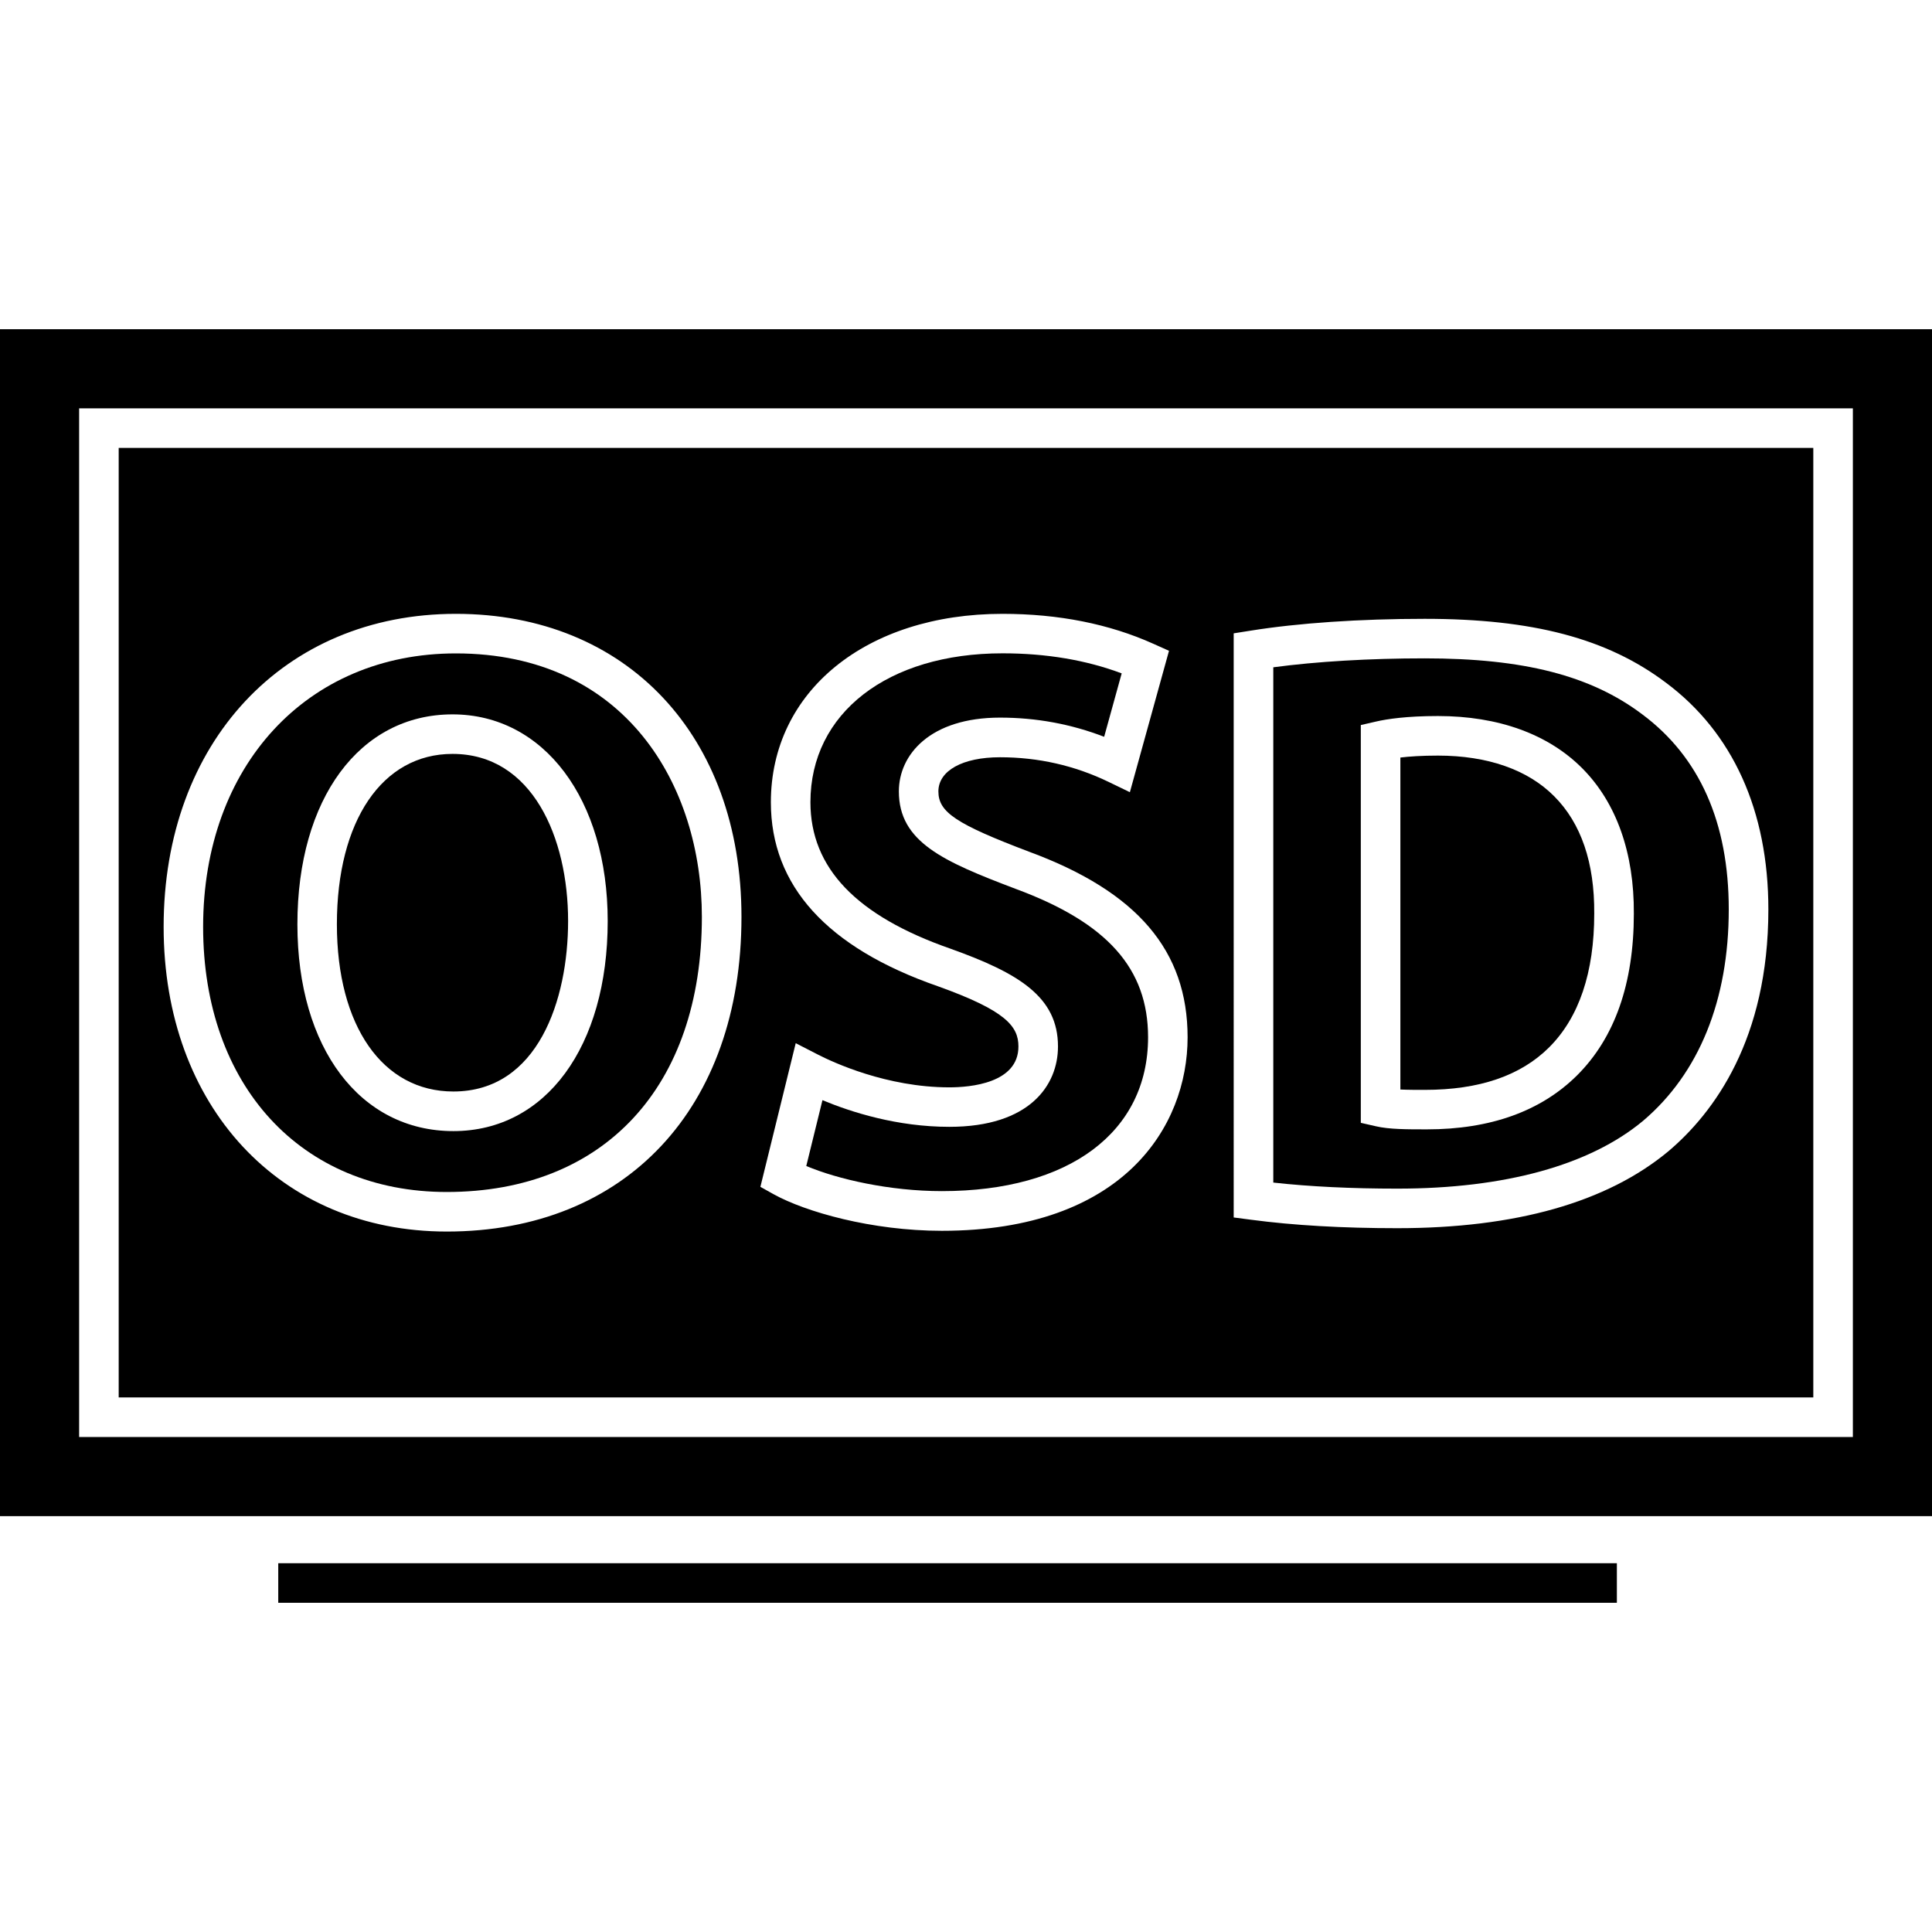
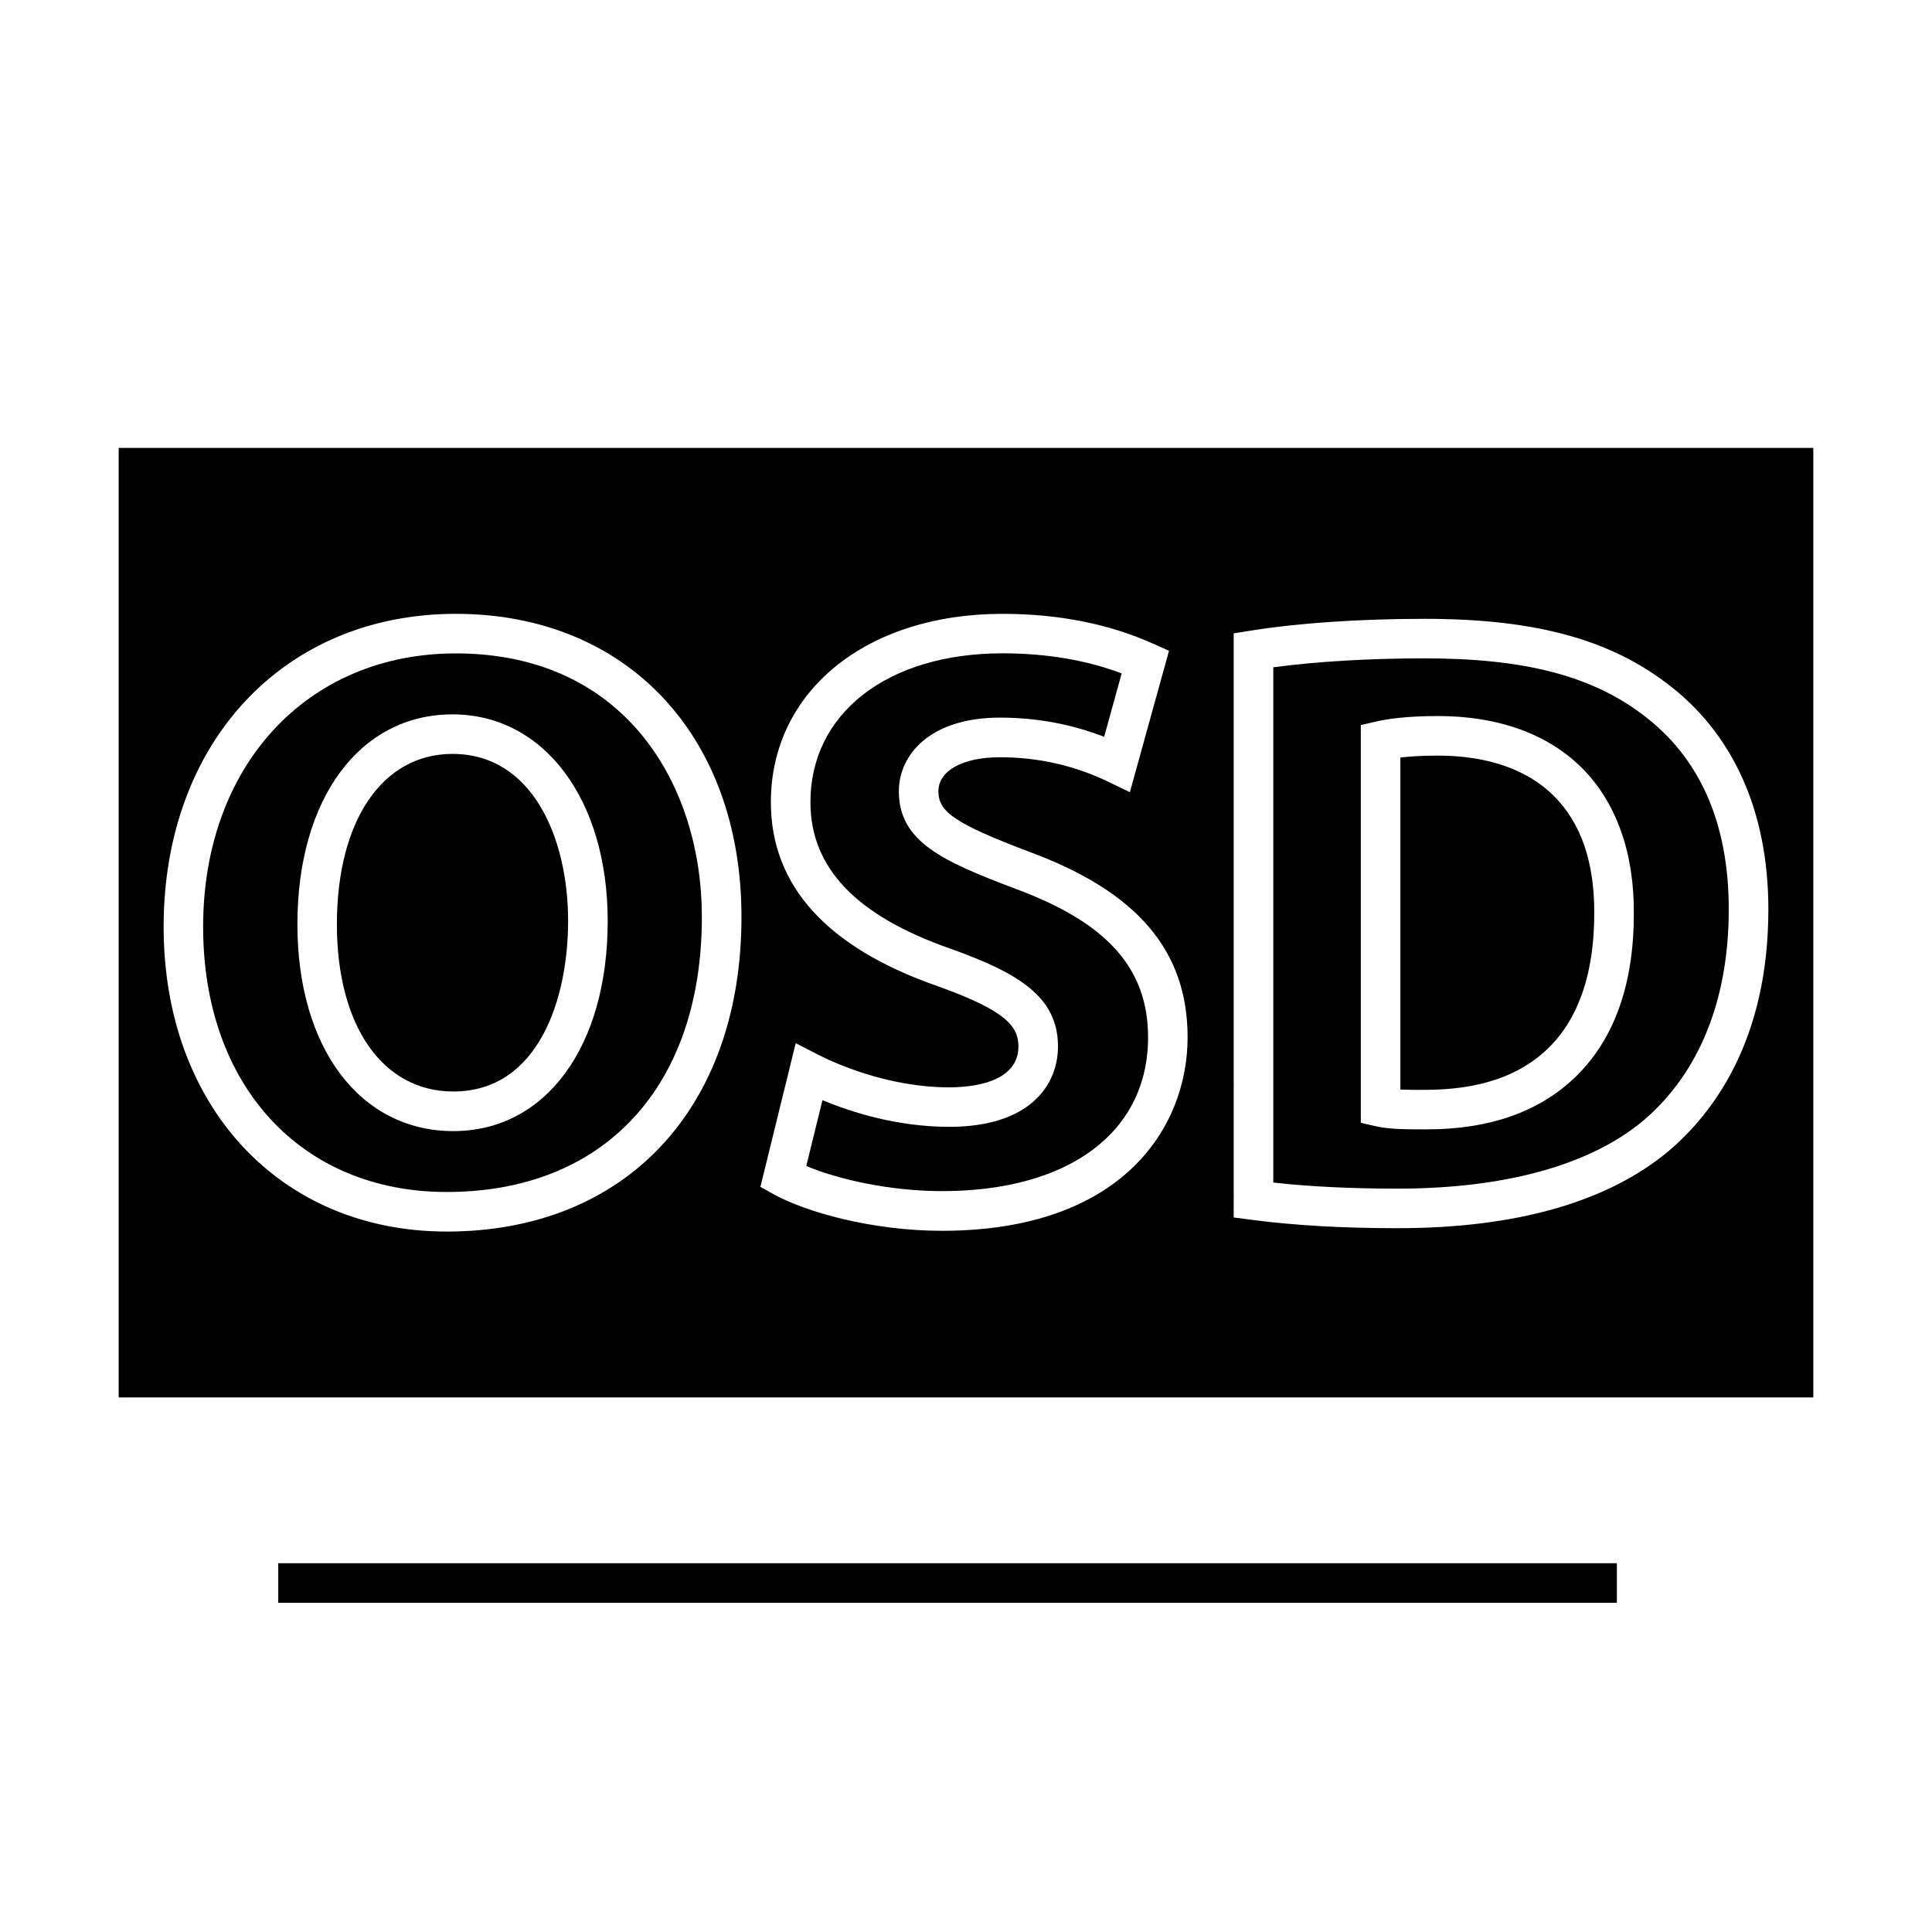
<svg xmlns="http://www.w3.org/2000/svg" xmlns:ns1="http://www.inkscape.org/namespaces/inkscape" xmlns:ns2="http://sodipodi.sourceforge.net/DTD/sodipodi-0.dtd" version="1.1" id="Capa_1" x="0px" y="0px" width="48.832px" height="48.832px" viewBox="0 0 48.832 48.832" style="enable-background:new 0 0 48.832 48.832;" xml:space="preserve" ns1:version="0.91 r13725" ns2:docname="OSD.svg">
  <defs id="defs55" />
  <ns2:namedview pagecolor="#ffffff" bordercolor="#666666" borderopacity="1" objecttolerance="10" gridtolerance="10" guidetolerance="10" ns1:pageopacity="0" ns1:pageshadow="2" ns1:window-width="1920" ns1:window-height="1017" id="namedview53" showgrid="false" ns1:zoom="4.8328964" ns1:cx="-37.658577" ns1:cy="24.416" ns1:window-x="-8" ns1:window-y="-8" ns1:window-maximized="1" ns1:current-layer="Capa_1" />
  <g id="g3" style="fill:#{sdcol(icon)};fill-opacity:1">
    <g id="g5" style="fill:#{sdcol(icon)};fill-opacity:1">
      <path d="M11.291,30.128c3.978,0,6.449-2.664,6.449-6.953c0-3.315-1.923-6.66-6.219-6.66c-3.761,0-6.387,2.842-6.387,6.912    C5.135,27.435,7.609,30.128,11.291,30.128z M11.438,18.056c2.31,0,3.922,2.148,3.922,5.224c0,3.175-1.567,5.309-3.9,5.309    c-2.358,0-3.943-2.1-3.943-5.225C7.516,20.188,9.092,18.056,11.438,18.056z" id="path7" style="fill:#{sdcol(icon)};fill-opacity:1" />
      <path d="M3,35.321h42.832v-24H3V35.321z M31.182,16.008l0.422-0.067c1.207-0.194,2.771-0.3,4.404-0.3    c2.734,0,4.615,0.497,6.096,1.612c1.694,1.26,2.592,3.243,2.592,5.732c0,3.286-1.375,5.138-2.527,6.114    c-1.555,1.291-3.858,1.944-6.854,1.944c-1.377,0-2.621-0.071-3.697-0.214l-0.436-0.057V16.008z M23.7,24.926    c-2.796-0.973-4.216-2.538-4.216-4.648c0-2.804,2.408-4.763,5.855-4.763c1.415,0,2.698,0.255,3.815,0.758l0.393,0.176    l-0.989,3.574l-0.54-0.261c-0.854-0.413-1.777-0.622-2.743-0.622c-0.945,0-1.557,0.339-1.557,0.864    c0,0.526,0.452,0.826,2.304,1.528c2.725,1.008,3.995,2.498,3.995,4.687c0,2.255-1.627,4.89-6.211,4.89    c-1.775,0-3.448-0.479-4.252-0.924l-0.335-0.187l0.893-3.631l0.563,0.289c0.378,0.194,1.736,0.827,3.32,0.827    c0.525,0,1.746-0.102,1.746-1.032C25.742,25.937,25.417,25.541,23.7,24.926z M11.522,15.515c4.317,0,7.219,3.079,7.219,7.66    c0,4.832-2.924,7.953-7.449,7.953c-4.214,0-7.156-3.167-7.156-7.701C4.135,18.768,7.172,15.515,11.522,15.515z" id="path9" style="fill:#{sdcol(icon)};fill-opacity:1" />
      <path d="M23.996,28.481c-1.322,0-2.481-0.371-3.208-0.674l-0.409,1.664c0.797,0.336,2.111,0.635,3.428,0.635    c3.215,0,5.211-1.489,5.211-3.889c0-1.738-1.031-2.895-3.348-3.751c-1.831-0.694-2.951-1.184-2.951-2.464    c0-0.928,0.79-1.864,2.557-1.864c0.916,0,1.798,0.163,2.632,0.485l0.443-1.603c-0.895-0.336-1.904-0.507-3.012-0.507    c-2.904,0-4.855,1.512-4.855,3.763c0,1.662,1.161,2.875,3.549,3.706c1.718,0.616,2.708,1.215,2.708,2.467    C26.742,27.433,26.021,28.481,23.996,28.481z" id="path11" style="fill:#{sdcol(icon)};fill-opacity:1" />
      <path d="M40.295,23.091c0.009-1.285-0.331-2.281-1.01-2.963c-0.668-0.674-1.687-1.03-2.941-1.03c-0.412,0-0.723,0.022-0.949,0.049    v8.391c0.196,0.009,0.418,0.009,0.613,0.009c0.001,0,0.001,0,0.002,0c1.387,0,2.425-0.36,3.143-1.073    C39.91,25.72,40.295,24.582,40.295,23.091z" id="path13" style="fill:#{sdcol(icon)};fill-opacity:1" />
      <path d="M41.525,28.333c1.418-1.201,2.17-3.051,2.17-5.348c0-2.192-0.736-3.851-2.189-4.932c-1.299-0.978-2.993-1.413-5.497-1.413    c-1.396,0-2.735,0.08-3.826,0.226V29.89c0.931,0.103,1.982,0.153,3.134,0.153C38.029,30.044,40.178,29.452,41.525,28.333z     M34.395,28.38V18.326l0.387-0.089c0.273-0.063,0.767-0.139,1.563-0.139c1.528,0,2.791,0.458,3.651,1.325    c0.859,0.866,1.31,2.135,1.3,3.671c0,1.765-0.483,3.14-1.438,4.089c-0.912,0.904-2.188,1.362-3.793,1.362h-0.002    c-0.496,0-0.951,0-1.281-0.077L34.395,28.38z" id="path15" style="fill:#{sdcol(icon)};fill-opacity:1" />
-       <path d="M11.459,27.588c2.141,0,2.9-2.321,2.9-4.309c0-2.104-0.903-4.224-2.922-4.224c-1.775,0-2.922,1.691-2.922,4.308    C8.516,25.931,9.671,27.588,11.459,27.588z" id="path17" style="fill:#{sdcol(icon)};fill-opacity:1" />
-       <path d="M0,38.321h48.832v-30H0V38.321z M2,10.321h44.832v26H2V10.321z" id="path19" style="fill:#{sdcol(icon)};fill-opacity:1" />
+       <path d="M11.459,27.588c2.141,0,2.9-2.321,2.9-4.309c0-2.104-0.903-4.224-2.922-4.224c-1.775,0-2.922,1.691-2.922,4.308    C8.516,25.931,9.671,27.588,11.459,27.588" id="path17" style="fill:#{sdcol(icon)};fill-opacity:1" />
      <rect x="7.033" y="39.511" width="33.834" height="1" id="rect21" style="fill:#{sdcol(icon)};fill-opacity:1" />
    </g>
  </g>
  <g id="g23" />
  <g id="g25" />
  <g id="g27" />
  <g id="g29" />
  <g id="g31" />
  <g id="g33" />
  <g id="g35" />
  <g id="g37" />
  <g id="g39" />
  <g id="g41" />
  <g id="g43" />
  <g id="g45" />
  <g id="g47" />
  <g id="g49" />
  <g id="g51" />
</svg>